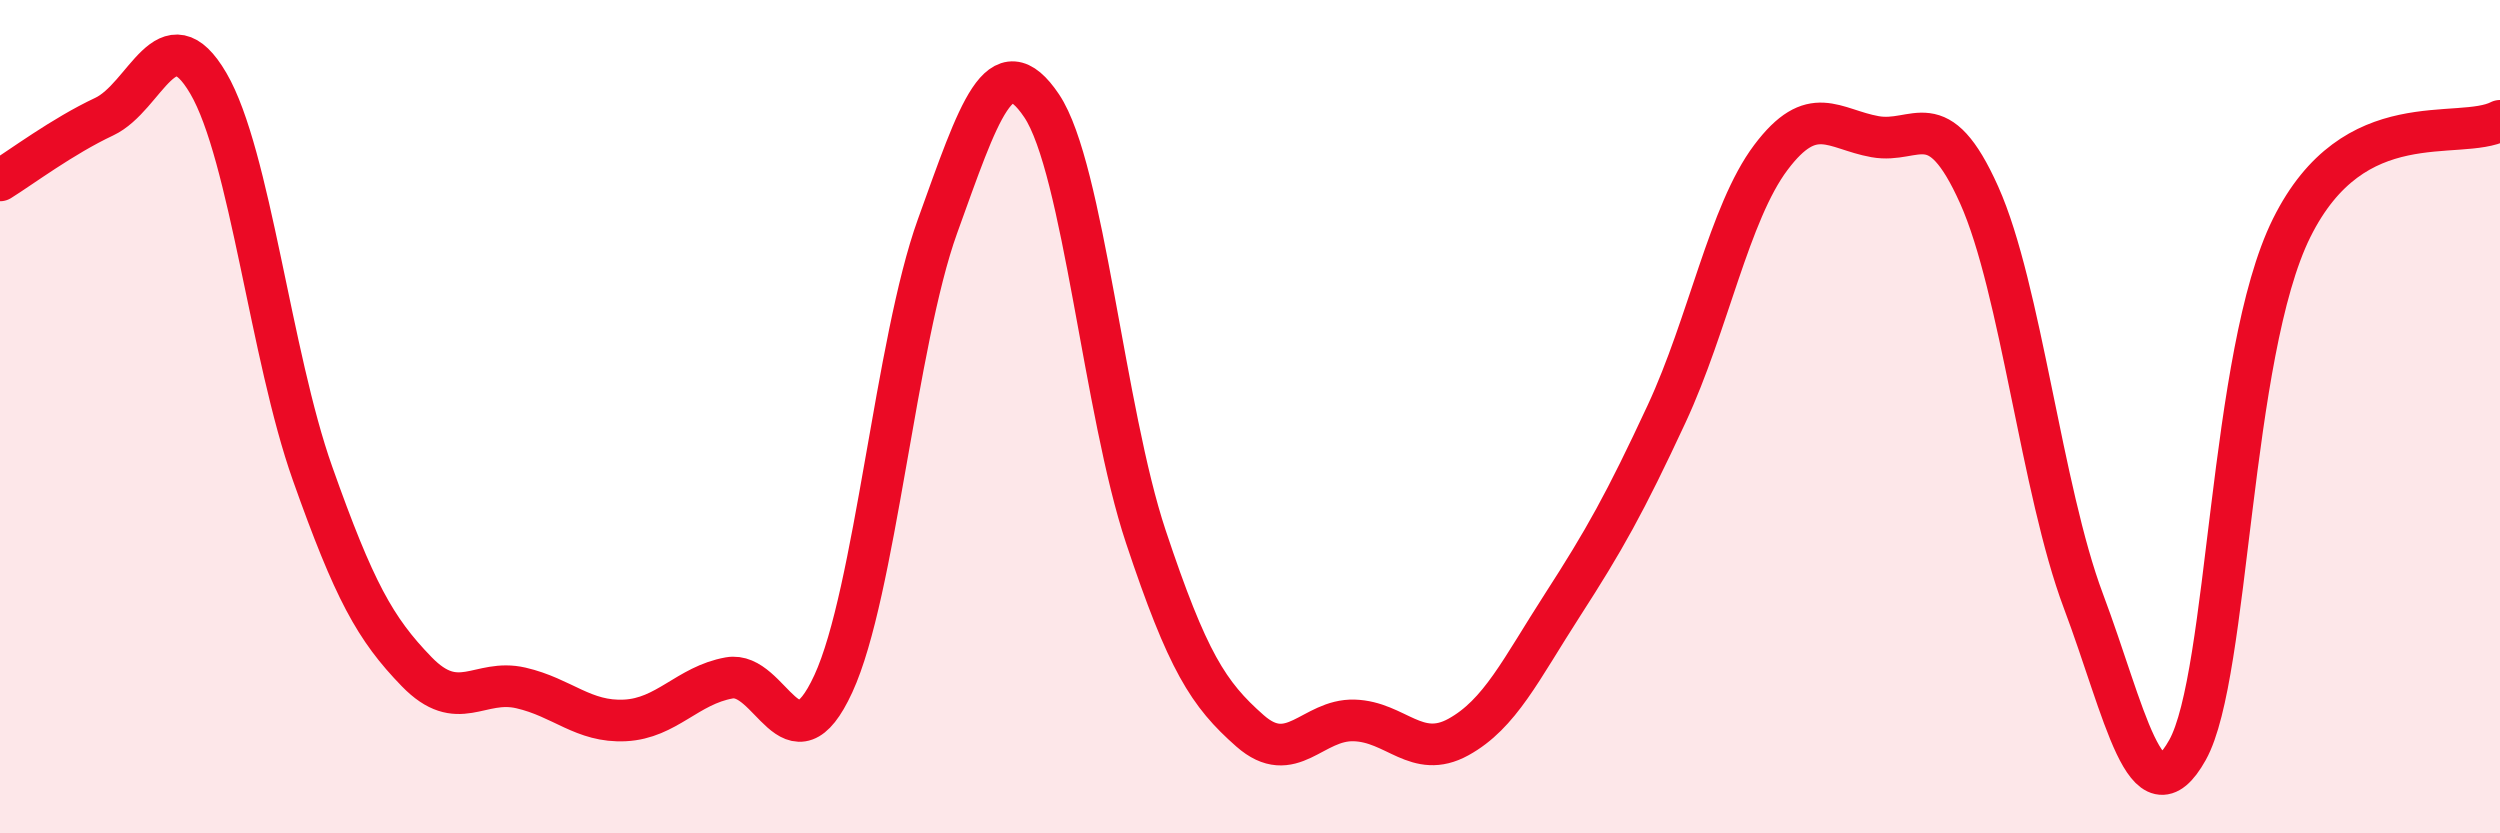
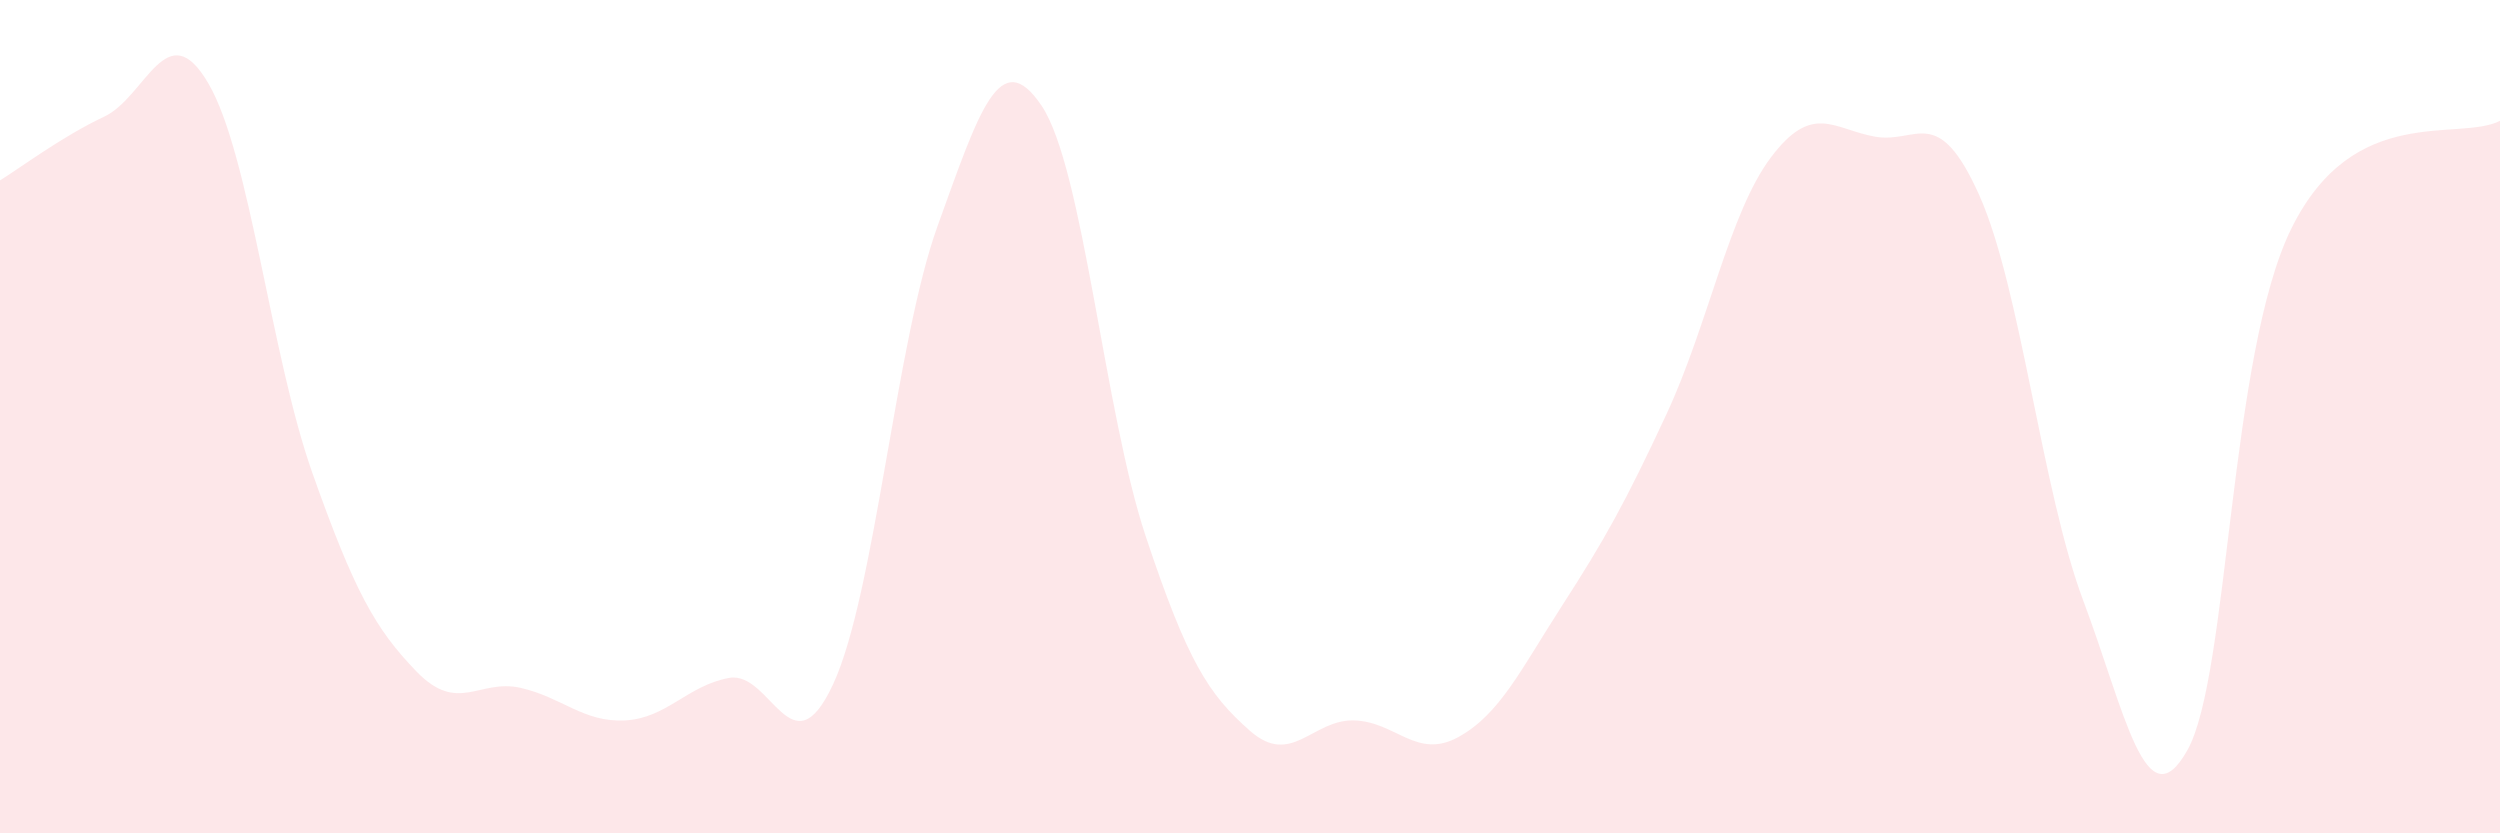
<svg xmlns="http://www.w3.org/2000/svg" width="60" height="20" viewBox="0 0 60 20">
  <path d="M 0,4.33 C 0.5,4.02 1.5,3.27 2.5,2.8 C 3.5,2.33 4,0.29 5,2 C 6,3.71 6.5,8.54 7.5,11.36 C 8.5,14.18 9,15.09 10,16.12 C 11,17.15 11.5,16.28 12.5,16.51 C 13.5,16.74 14,17.34 15,17.29 C 16,17.24 16.5,16.45 17.5,16.27 C 18.5,16.09 19,18.58 20,16.41 C 21,14.24 21.5,8.2 22.5,5.43 C 23.5,2.66 24,1.05 25,2.54 C 26,4.03 26.5,9.88 27.5,12.88 C 28.5,15.88 29,16.66 30,17.54 C 31,18.42 31.5,17.26 32.5,17.29 C 33.5,17.32 34,18.24 35,17.69 C 36,17.14 36.5,16.07 37.5,14.52 C 38.5,12.97 39,12.08 40,9.93 C 41,7.78 41.5,5.11 42.5,3.78 C 43.5,2.45 44,3.1 45,3.28 C 46,3.46 46.5,2.45 47.5,4.68 C 48.5,6.91 49,11.76 50,14.42 C 51,17.08 51.5,19.79 52.5,18 C 53.5,16.21 53.5,8.49 55,5.47 C 56.5,2.45 59,3.41 60,2.9L60 20L0 20Z" fill="#EB0A25" opacity="0.1" stroke-linecap="round" stroke-linejoin="round" />
-   <path d="M 0,4.33 C 0.5,4.02 1.5,3.27 2.5,2.8 C 3.5,2.33 4,0.29 5,2 C 6,3.71 6.5,8.54 7.5,11.36 C 8.5,14.18 9,15.09 10,16.12 C 11,17.15 11.5,16.28 12.5,16.51 C 13.5,16.74 14,17.34 15,17.29 C 16,17.24 16.5,16.45 17.5,16.27 C 18.5,16.09 19,18.58 20,16.41 C 21,14.24 21.5,8.2 22.5,5.43 C 23.5,2.66 24,1.05 25,2.54 C 26,4.03 26.5,9.88 27.5,12.88 C 28.5,15.88 29,16.66 30,17.54 C 31,18.42 31.5,17.26 32.5,17.29 C 33.5,17.32 34,18.24 35,17.69 C 36,17.14 36.5,16.07 37.5,14.52 C 38.5,12.97 39,12.08 40,9.93 C 41,7.78 41.5,5.11 42.5,3.78 C 43.5,2.45 44,3.1 45,3.28 C 46,3.46 46.5,2.45 47.5,4.68 C 48.5,6.91 49,11.76 50,14.42 C 51,17.08 51.5,19.79 52.5,18 C 53.5,16.21 53.5,8.49 55,5.47 C 56.5,2.45 59,3.41 60,2.9" stroke="#EB0A25" stroke-width="1" fill="none" stroke-linecap="round" stroke-linejoin="round" />
</svg>